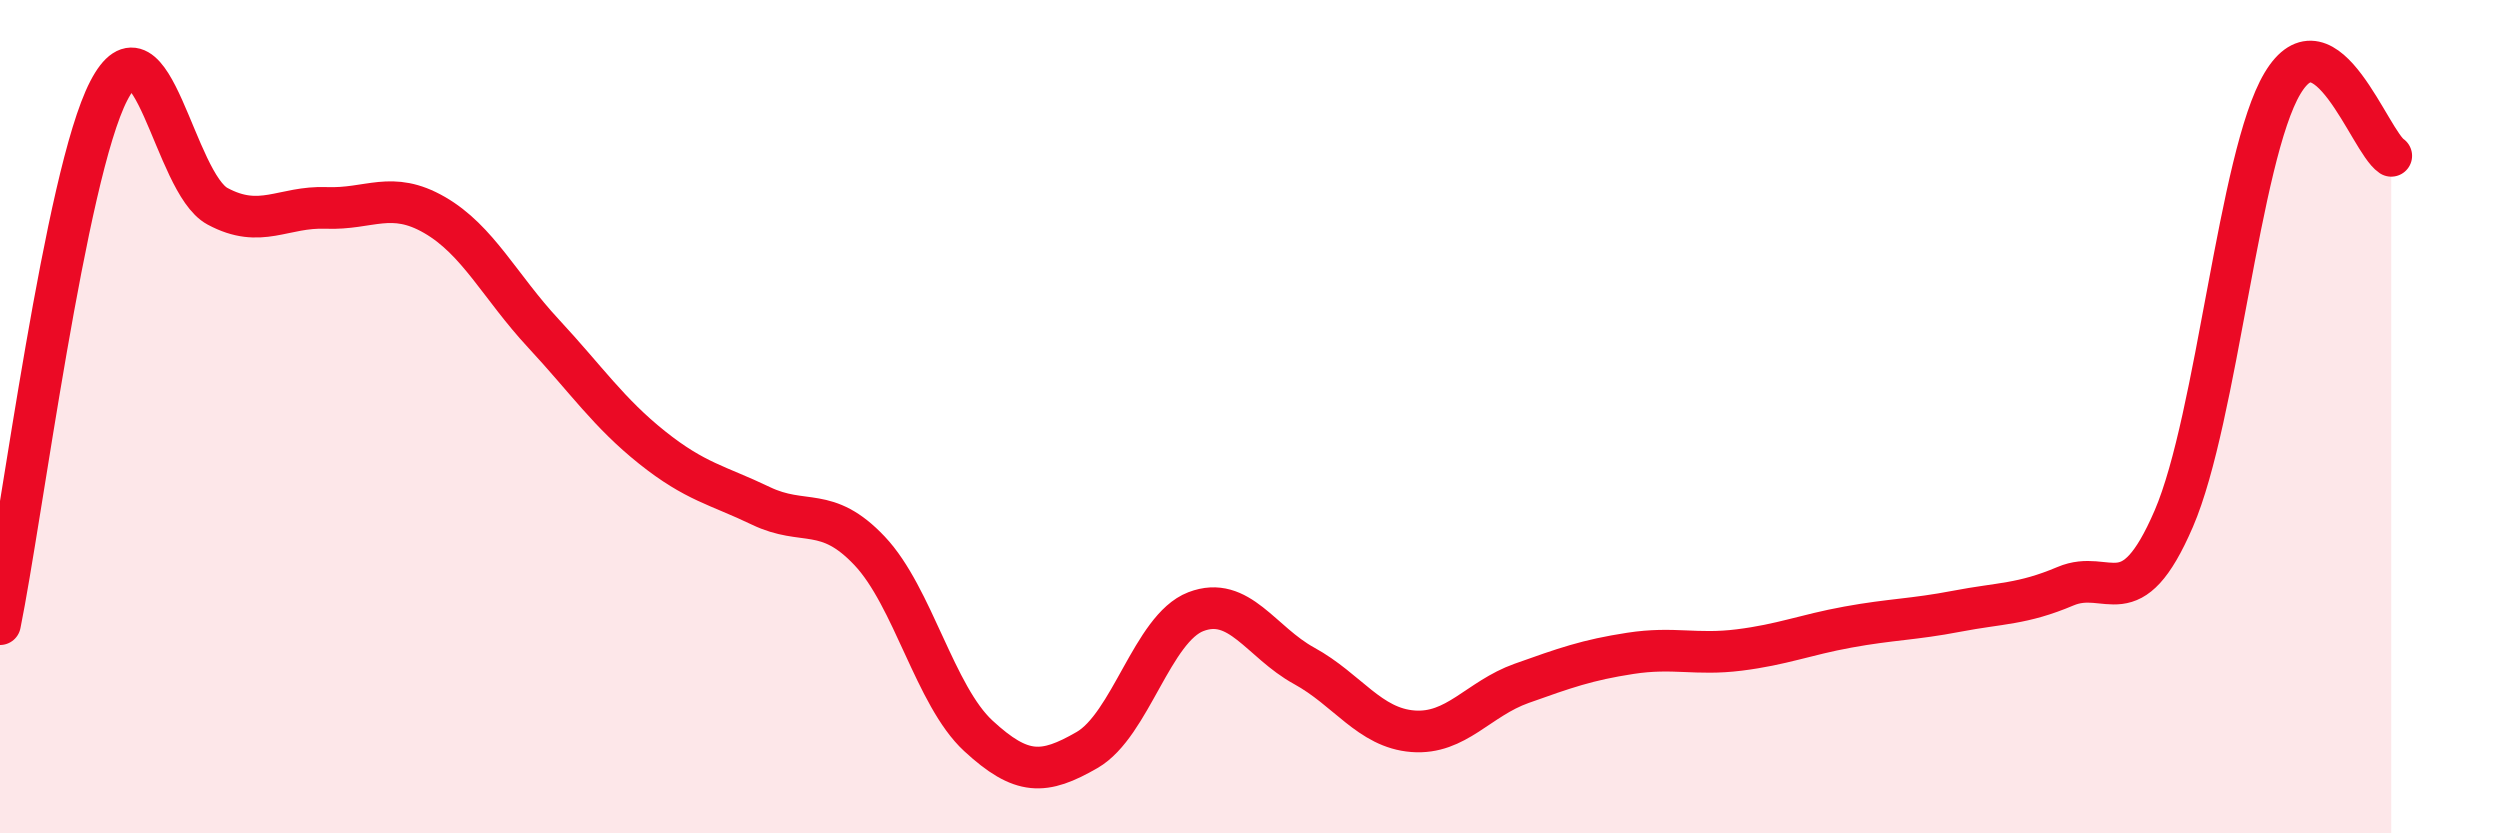
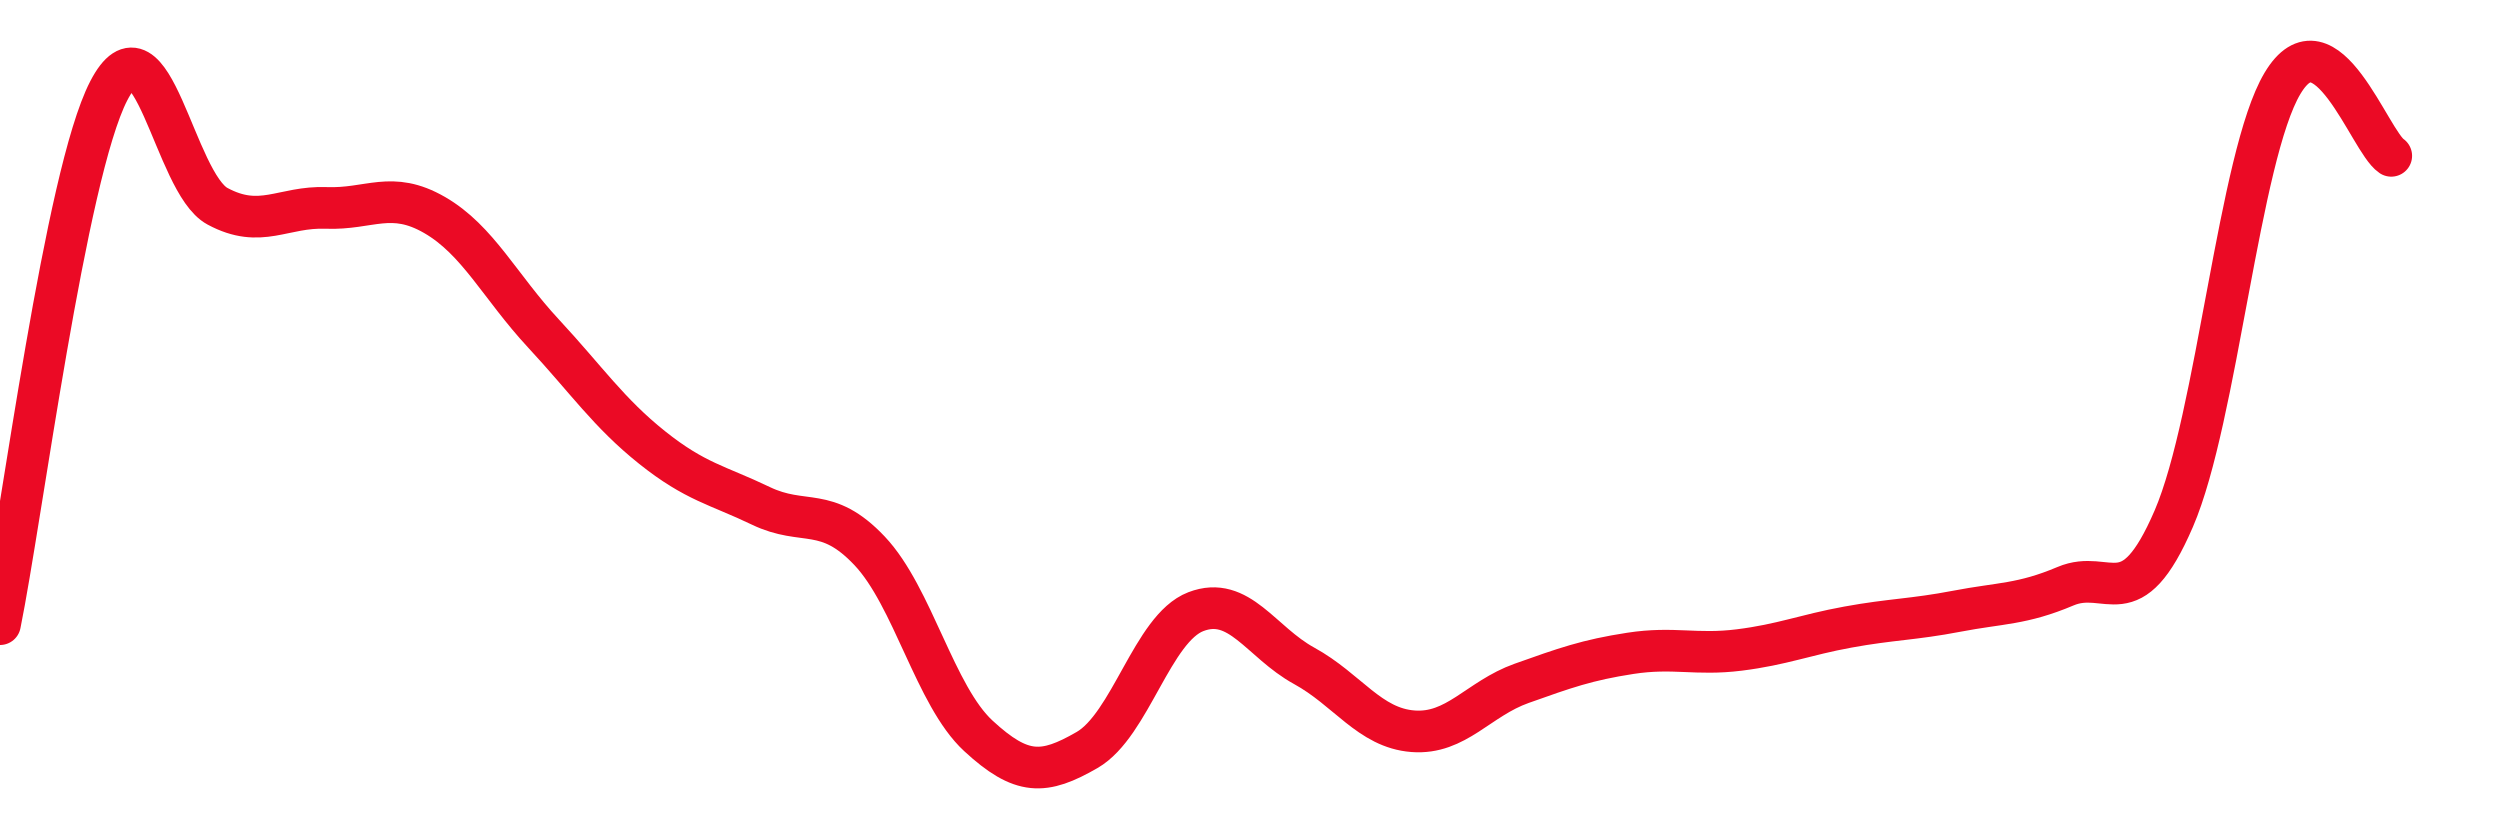
<svg xmlns="http://www.w3.org/2000/svg" width="60" height="20" viewBox="0 0 60 20">
-   <path d="M 0,14.98 C 0.52,12.42 1.57,4.19 2.61,2.18 C 3.65,0.17 4.18,4.39 5.22,4.95 C 6.26,5.51 6.79,4.95 7.83,4.99 C 8.87,5.03 9.39,4.56 10.43,5.16 C 11.47,5.76 12,6.88 13.04,8 C 14.08,9.12 14.61,9.91 15.65,10.74 C 16.69,11.57 17.22,11.64 18.26,12.14 C 19.3,12.64 19.83,12.12 20.87,13.22 C 21.91,14.32 22.44,16.7 23.48,17.66 C 24.52,18.62 25.05,18.6 26.09,18 C 27.13,17.4 27.66,15.08 28.7,14.68 C 29.74,14.28 30.26,15.41 31.3,15.98 C 32.34,16.55 32.87,17.47 33.91,17.55 C 34.95,17.63 35.48,16.77 36.52,16.4 C 37.56,16.03 38.09,15.84 39.13,15.68 C 40.17,15.52 40.7,15.73 41.74,15.6 C 42.78,15.47 43.31,15.24 44.35,15.05 C 45.39,14.86 45.92,14.87 46.96,14.67 C 48,14.47 48.53,14.51 49.57,14.07 C 50.61,13.63 51.13,14.86 52.17,12.45 C 53.21,10.04 53.74,3.74 54.78,2 C 55.82,0.26 56.87,3.39 57.39,3.74L57.39 20L0 20Z" fill="#EB0A25" opacity="0.1" stroke-linecap="round" stroke-linejoin="round" />
  <path d="M 0,14.98 C 0.52,12.42 1.57,4.19 2.61,2.18 C 3.65,0.17 4.18,4.39 5.22,4.95 C 6.26,5.51 6.79,4.95 7.83,4.99 C 8.87,5.03 9.39,4.56 10.43,5.16 C 11.47,5.76 12,6.88 13.04,8 C 14.08,9.12 14.61,9.91 15.65,10.74 C 16.69,11.57 17.22,11.64 18.26,12.14 C 19.3,12.64 19.83,12.12 20.87,13.22 C 21.91,14.32 22.44,16.7 23.48,17.66 C 24.52,18.62 25.05,18.6 26.09,18 C 27.13,17.4 27.66,15.08 28.7,14.68 C 29.74,14.28 30.26,15.41 31.3,15.98 C 32.34,16.55 32.87,17.47 33.91,17.55 C 34.95,17.63 35.48,16.77 36.52,16.4 C 37.56,16.03 38.09,15.84 39.13,15.68 C 40.17,15.52 40.7,15.73 41.74,15.6 C 42.78,15.47 43.31,15.24 44.35,15.05 C 45.39,14.86 45.92,14.87 46.96,14.67 C 48,14.47 48.53,14.51 49.57,14.07 C 50.61,13.63 51.13,14.86 52.17,12.45 C 53.21,10.04 53.74,3.74 54.78,2 C 55.82,0.26 56.87,3.39 57.39,3.74" stroke="#EB0A25" stroke-width="1" fill="none" stroke-linecap="round" stroke-linejoin="round" />
</svg>